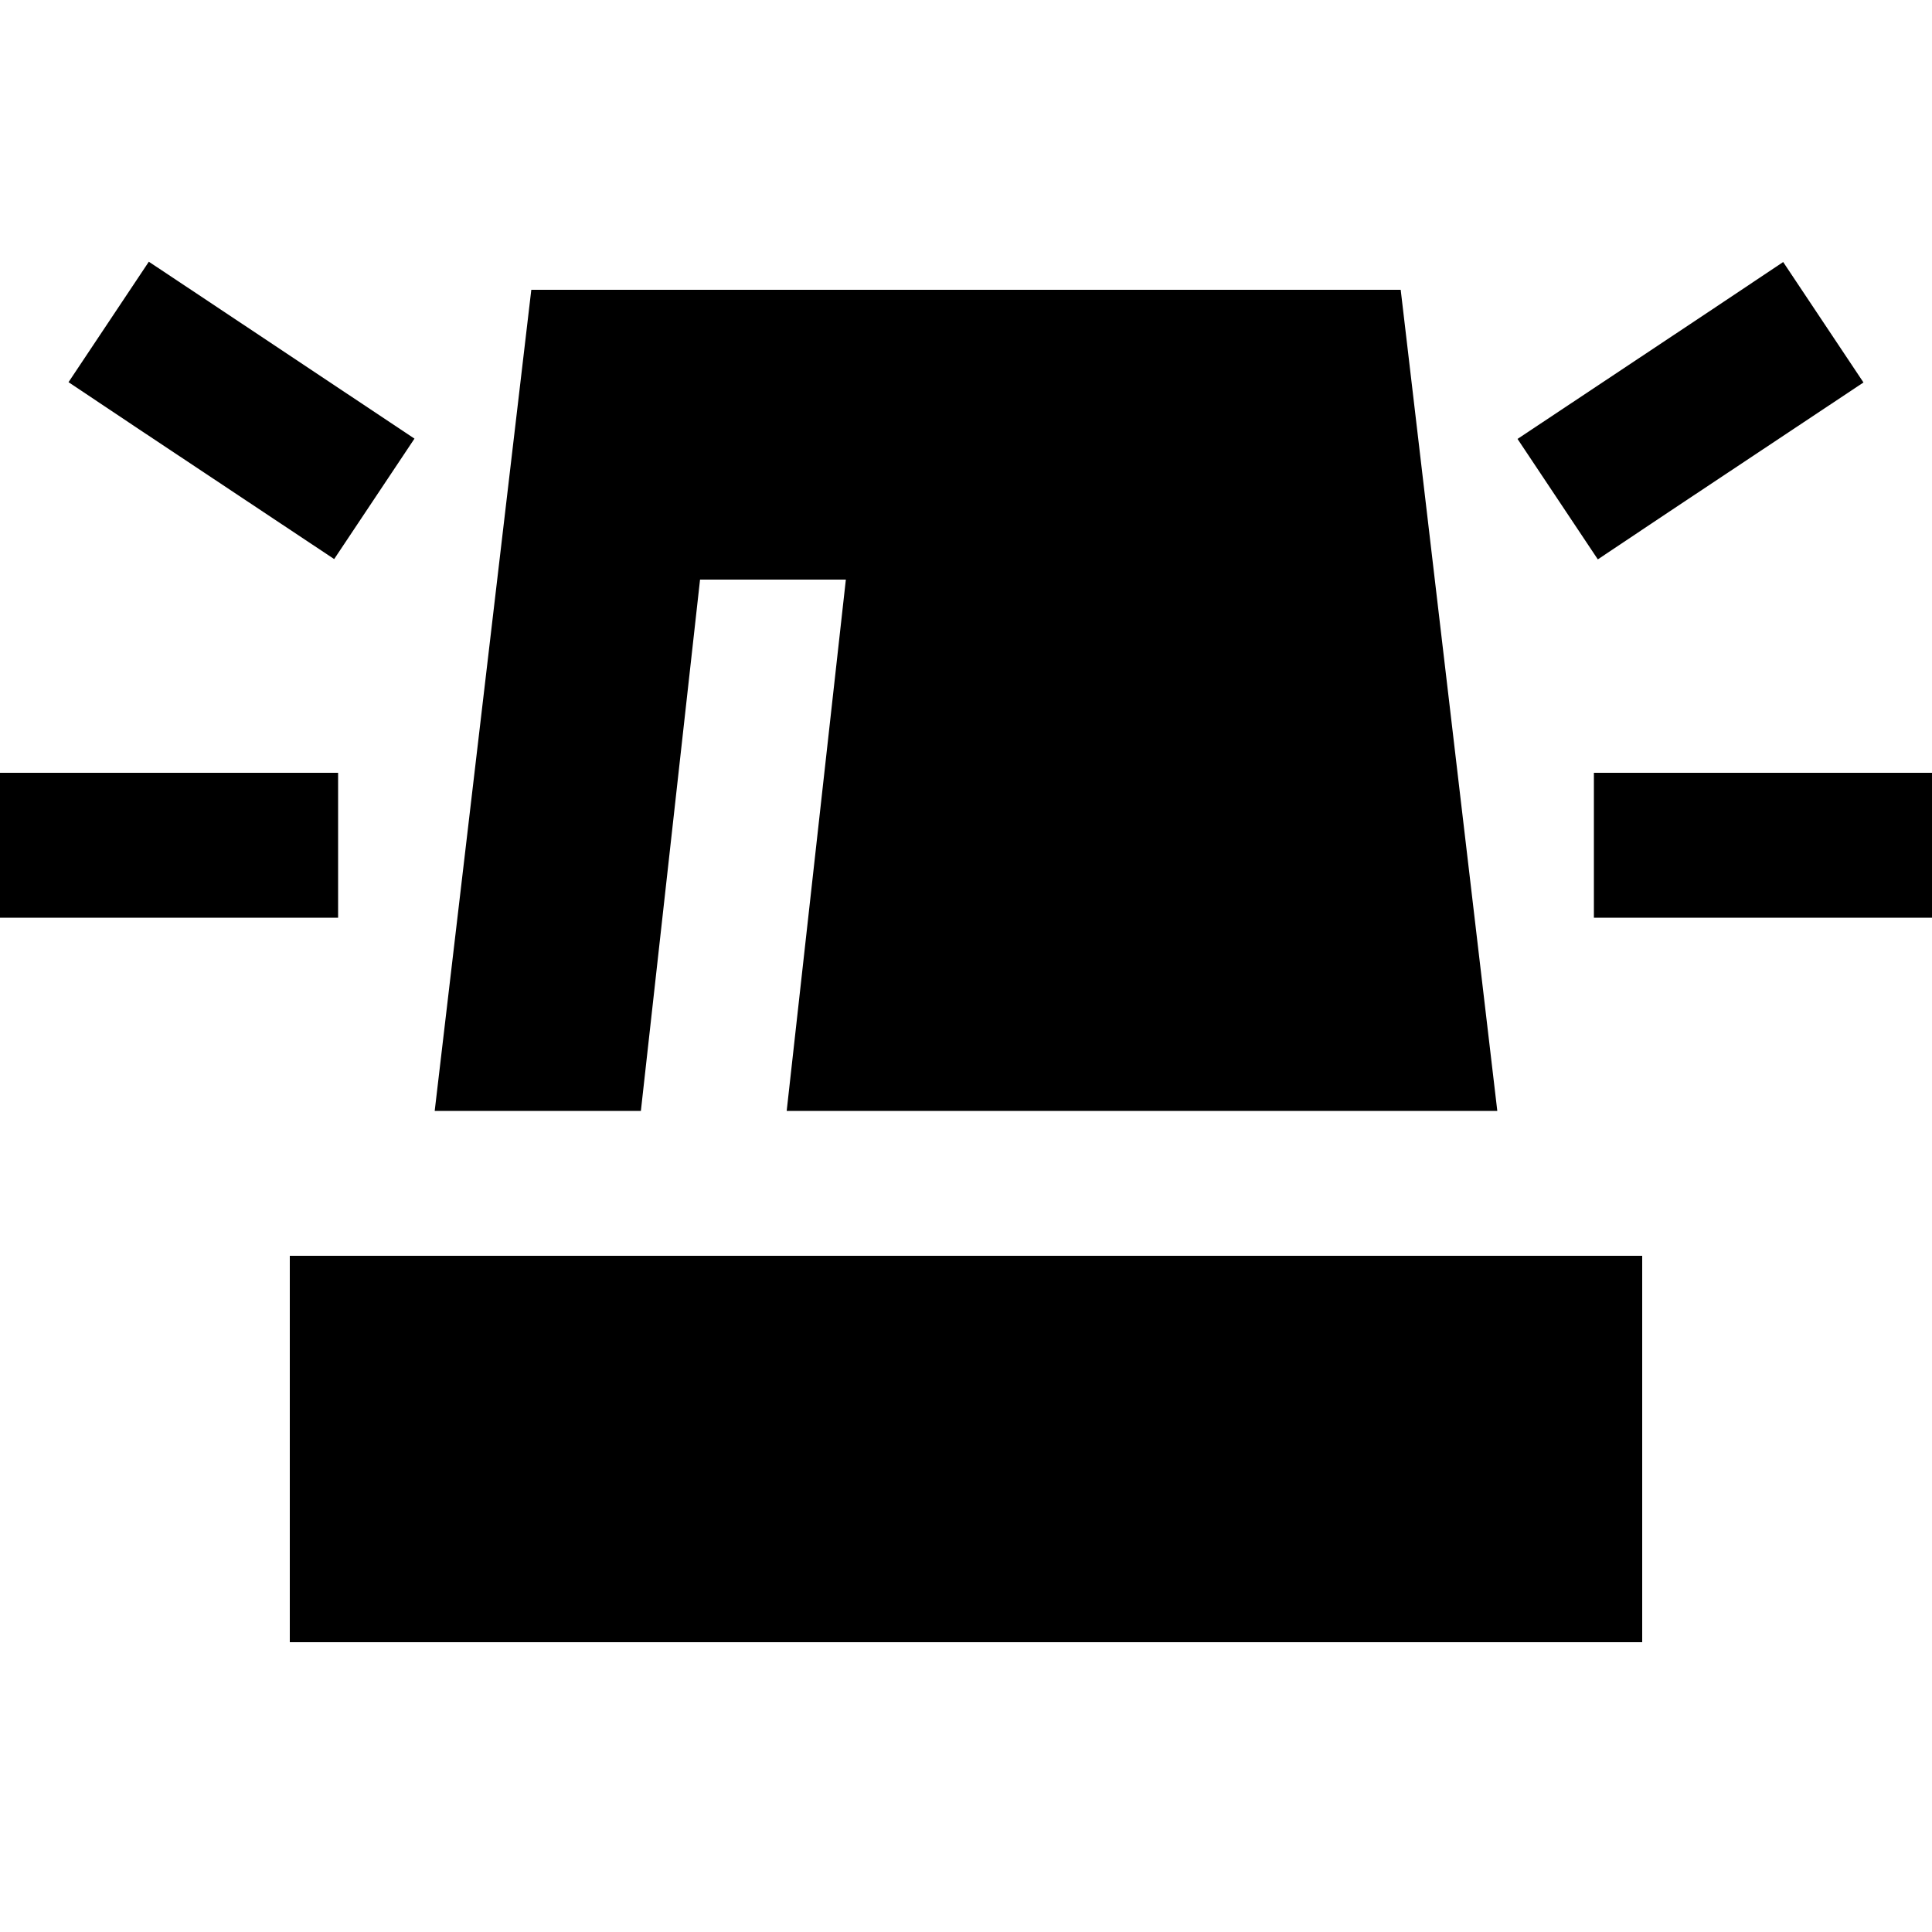
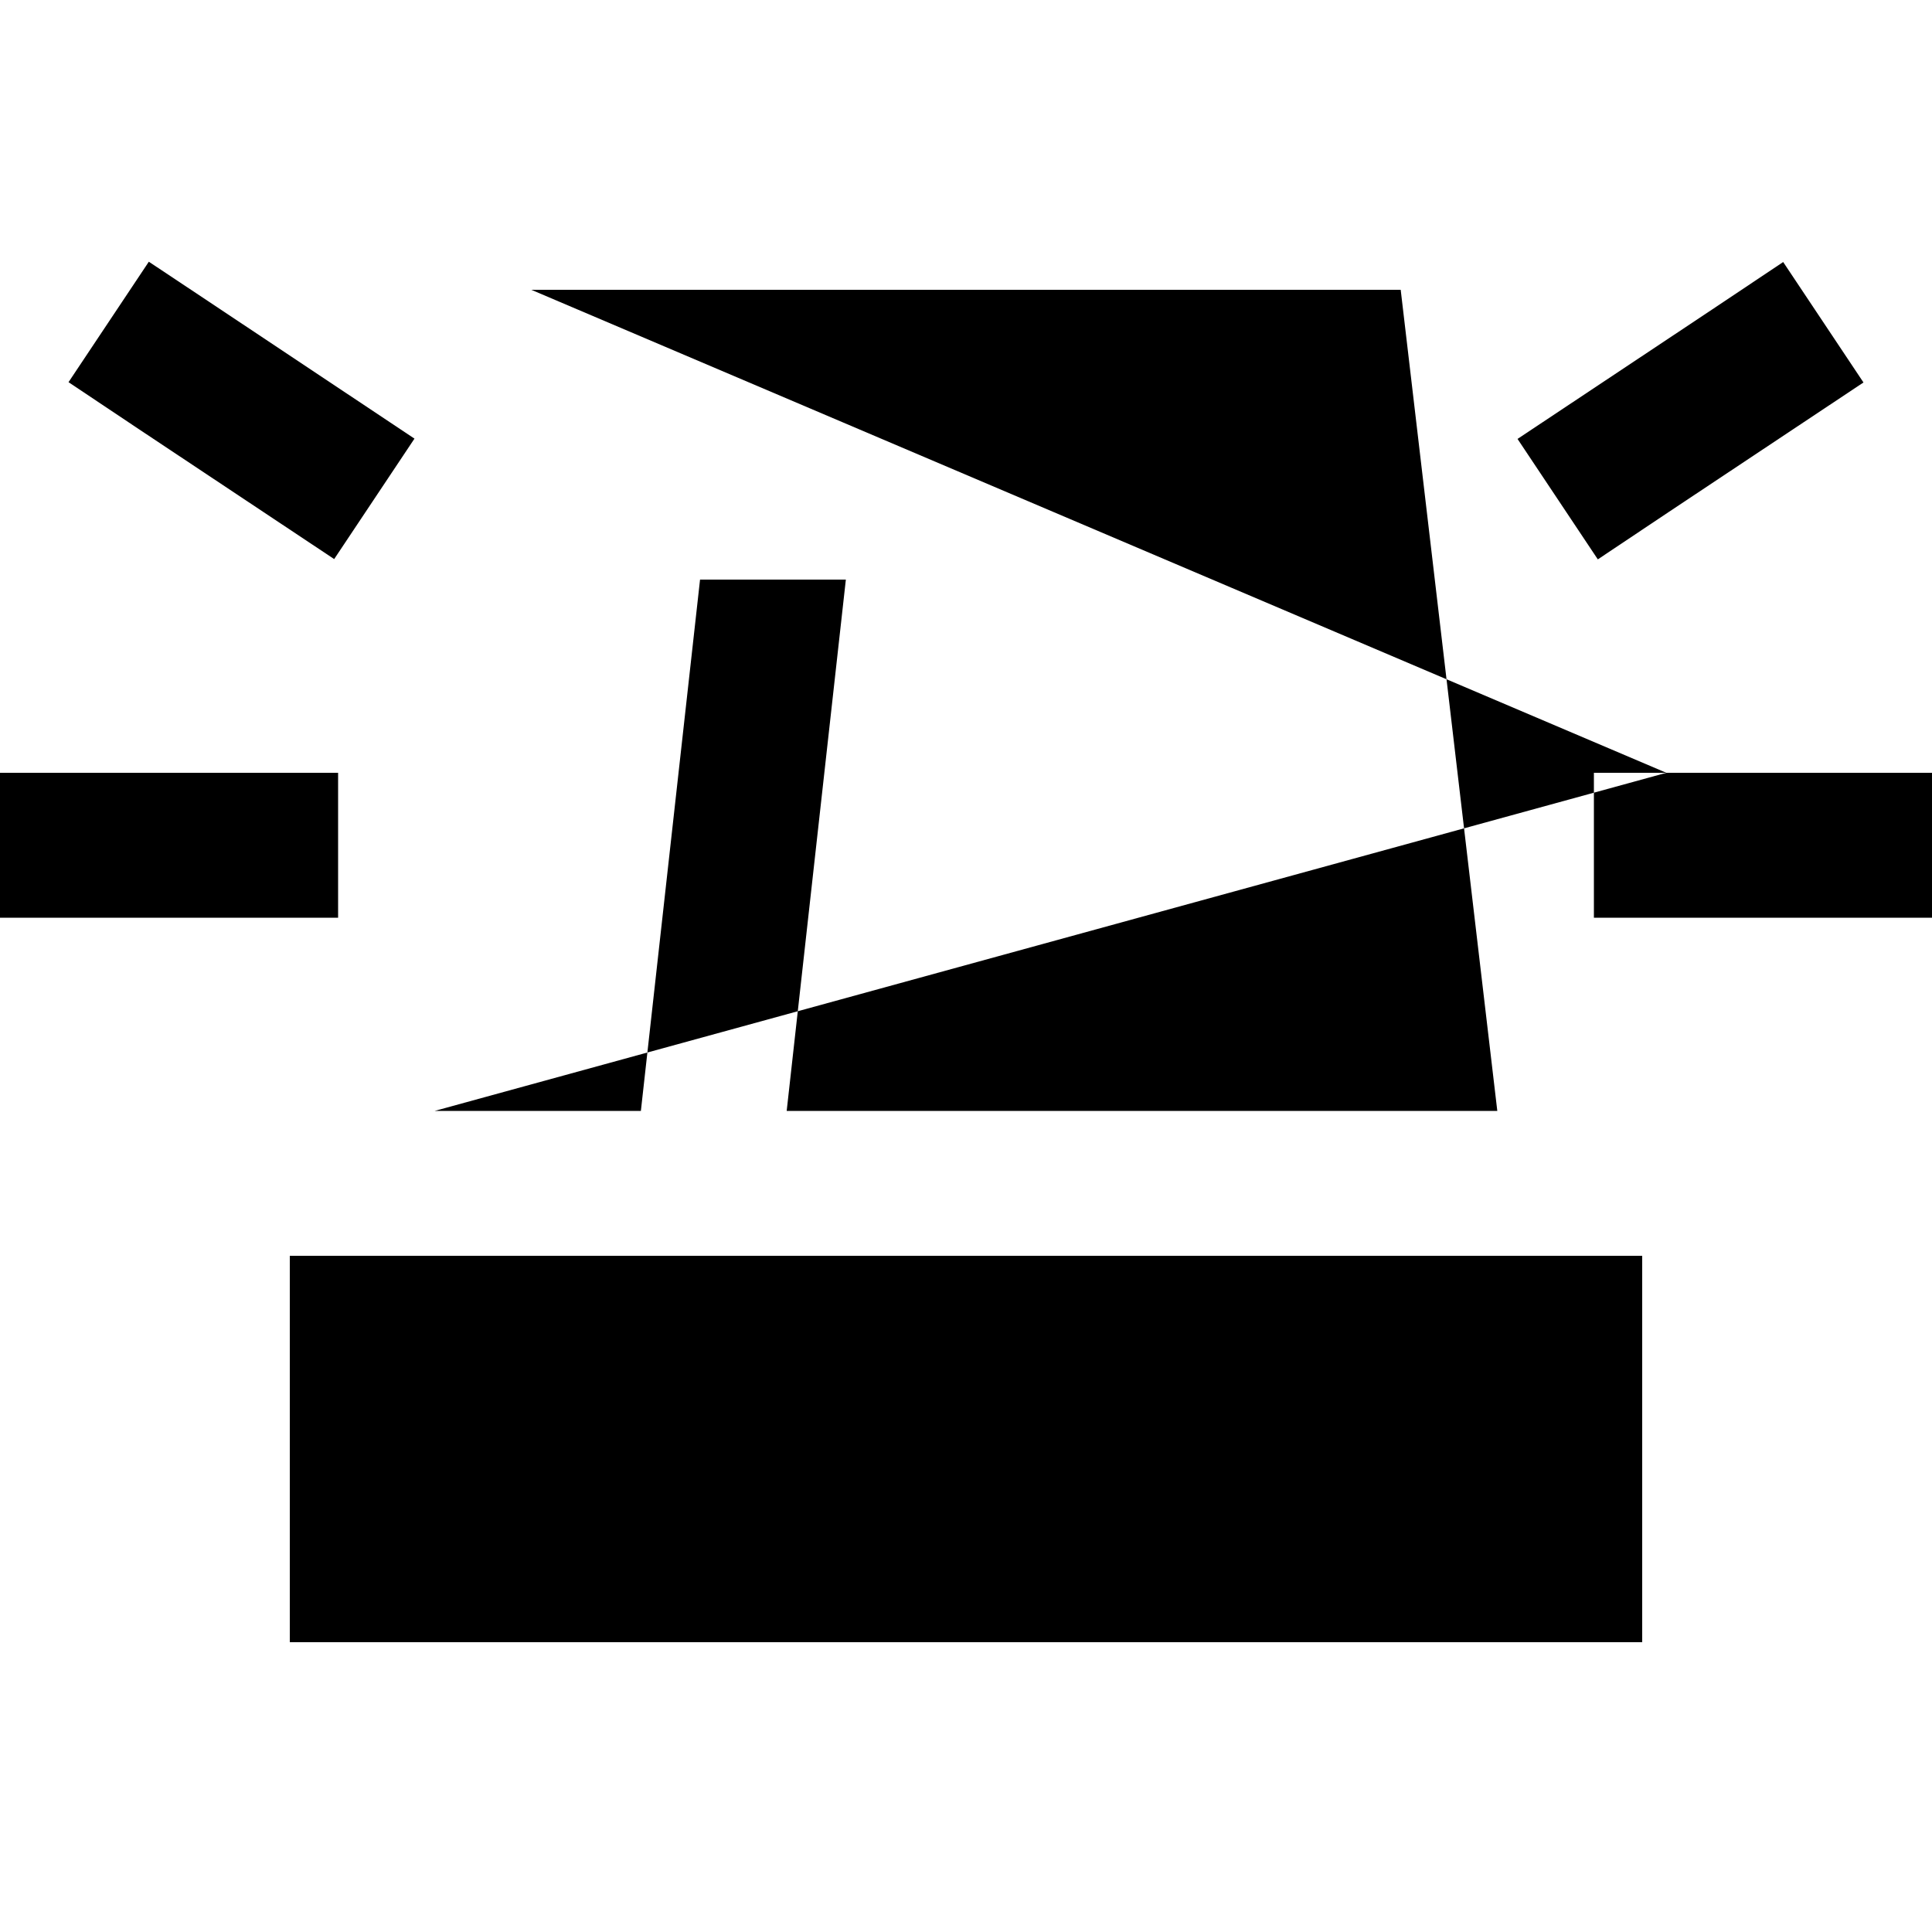
<svg xmlns="http://www.w3.org/2000/svg" viewBox="0 0 640 640">
-   <path fill="currentColor" d="M69.3 100L49.3 86.7L22.7 126.6C31.3 132.4 54 147.5 90.7 171.9L110.7 185.2L137.3 145.3L69.3 100zM597.3 140L617.3 126.7L590.7 86.8C582.1 92.6 559.4 107.7 522.7 132.1L502.7 145.4L529.3 185.3C537.9 179.5 560.6 164.4 597.3 140zM24 256L0 256L0 304L112 304L112 256L24 256zM552 256L528 256L528 304L640 304L640 256L552 256zM176 96L144 368L212.3 368L231.9 192L280.2 192L279.9 194.7L260.6 368L496 368L464 96L176 96zM544 416L96 416L96 544L544 544L544 416z" />
+   <path fill="currentColor" d="M69.3 100L49.3 86.7L22.7 126.6C31.3 132.4 54 147.5 90.7 171.9L110.7 185.2L137.3 145.3L69.3 100zM597.3 140L617.3 126.7L590.7 86.8C582.1 92.6 559.4 107.7 522.7 132.1L502.7 145.4L529.3 185.3C537.9 179.5 560.6 164.4 597.3 140zM24 256L0 256L0 304L112 304L112 256L24 256zM552 256L528 256L528 304L640 304L640 256L552 256zL144 368L212.3 368L231.9 192L280.2 192L279.9 194.7L260.6 368L496 368L464 96L176 96zM544 416L96 416L96 544L544 544L544 416z" />
</svg>